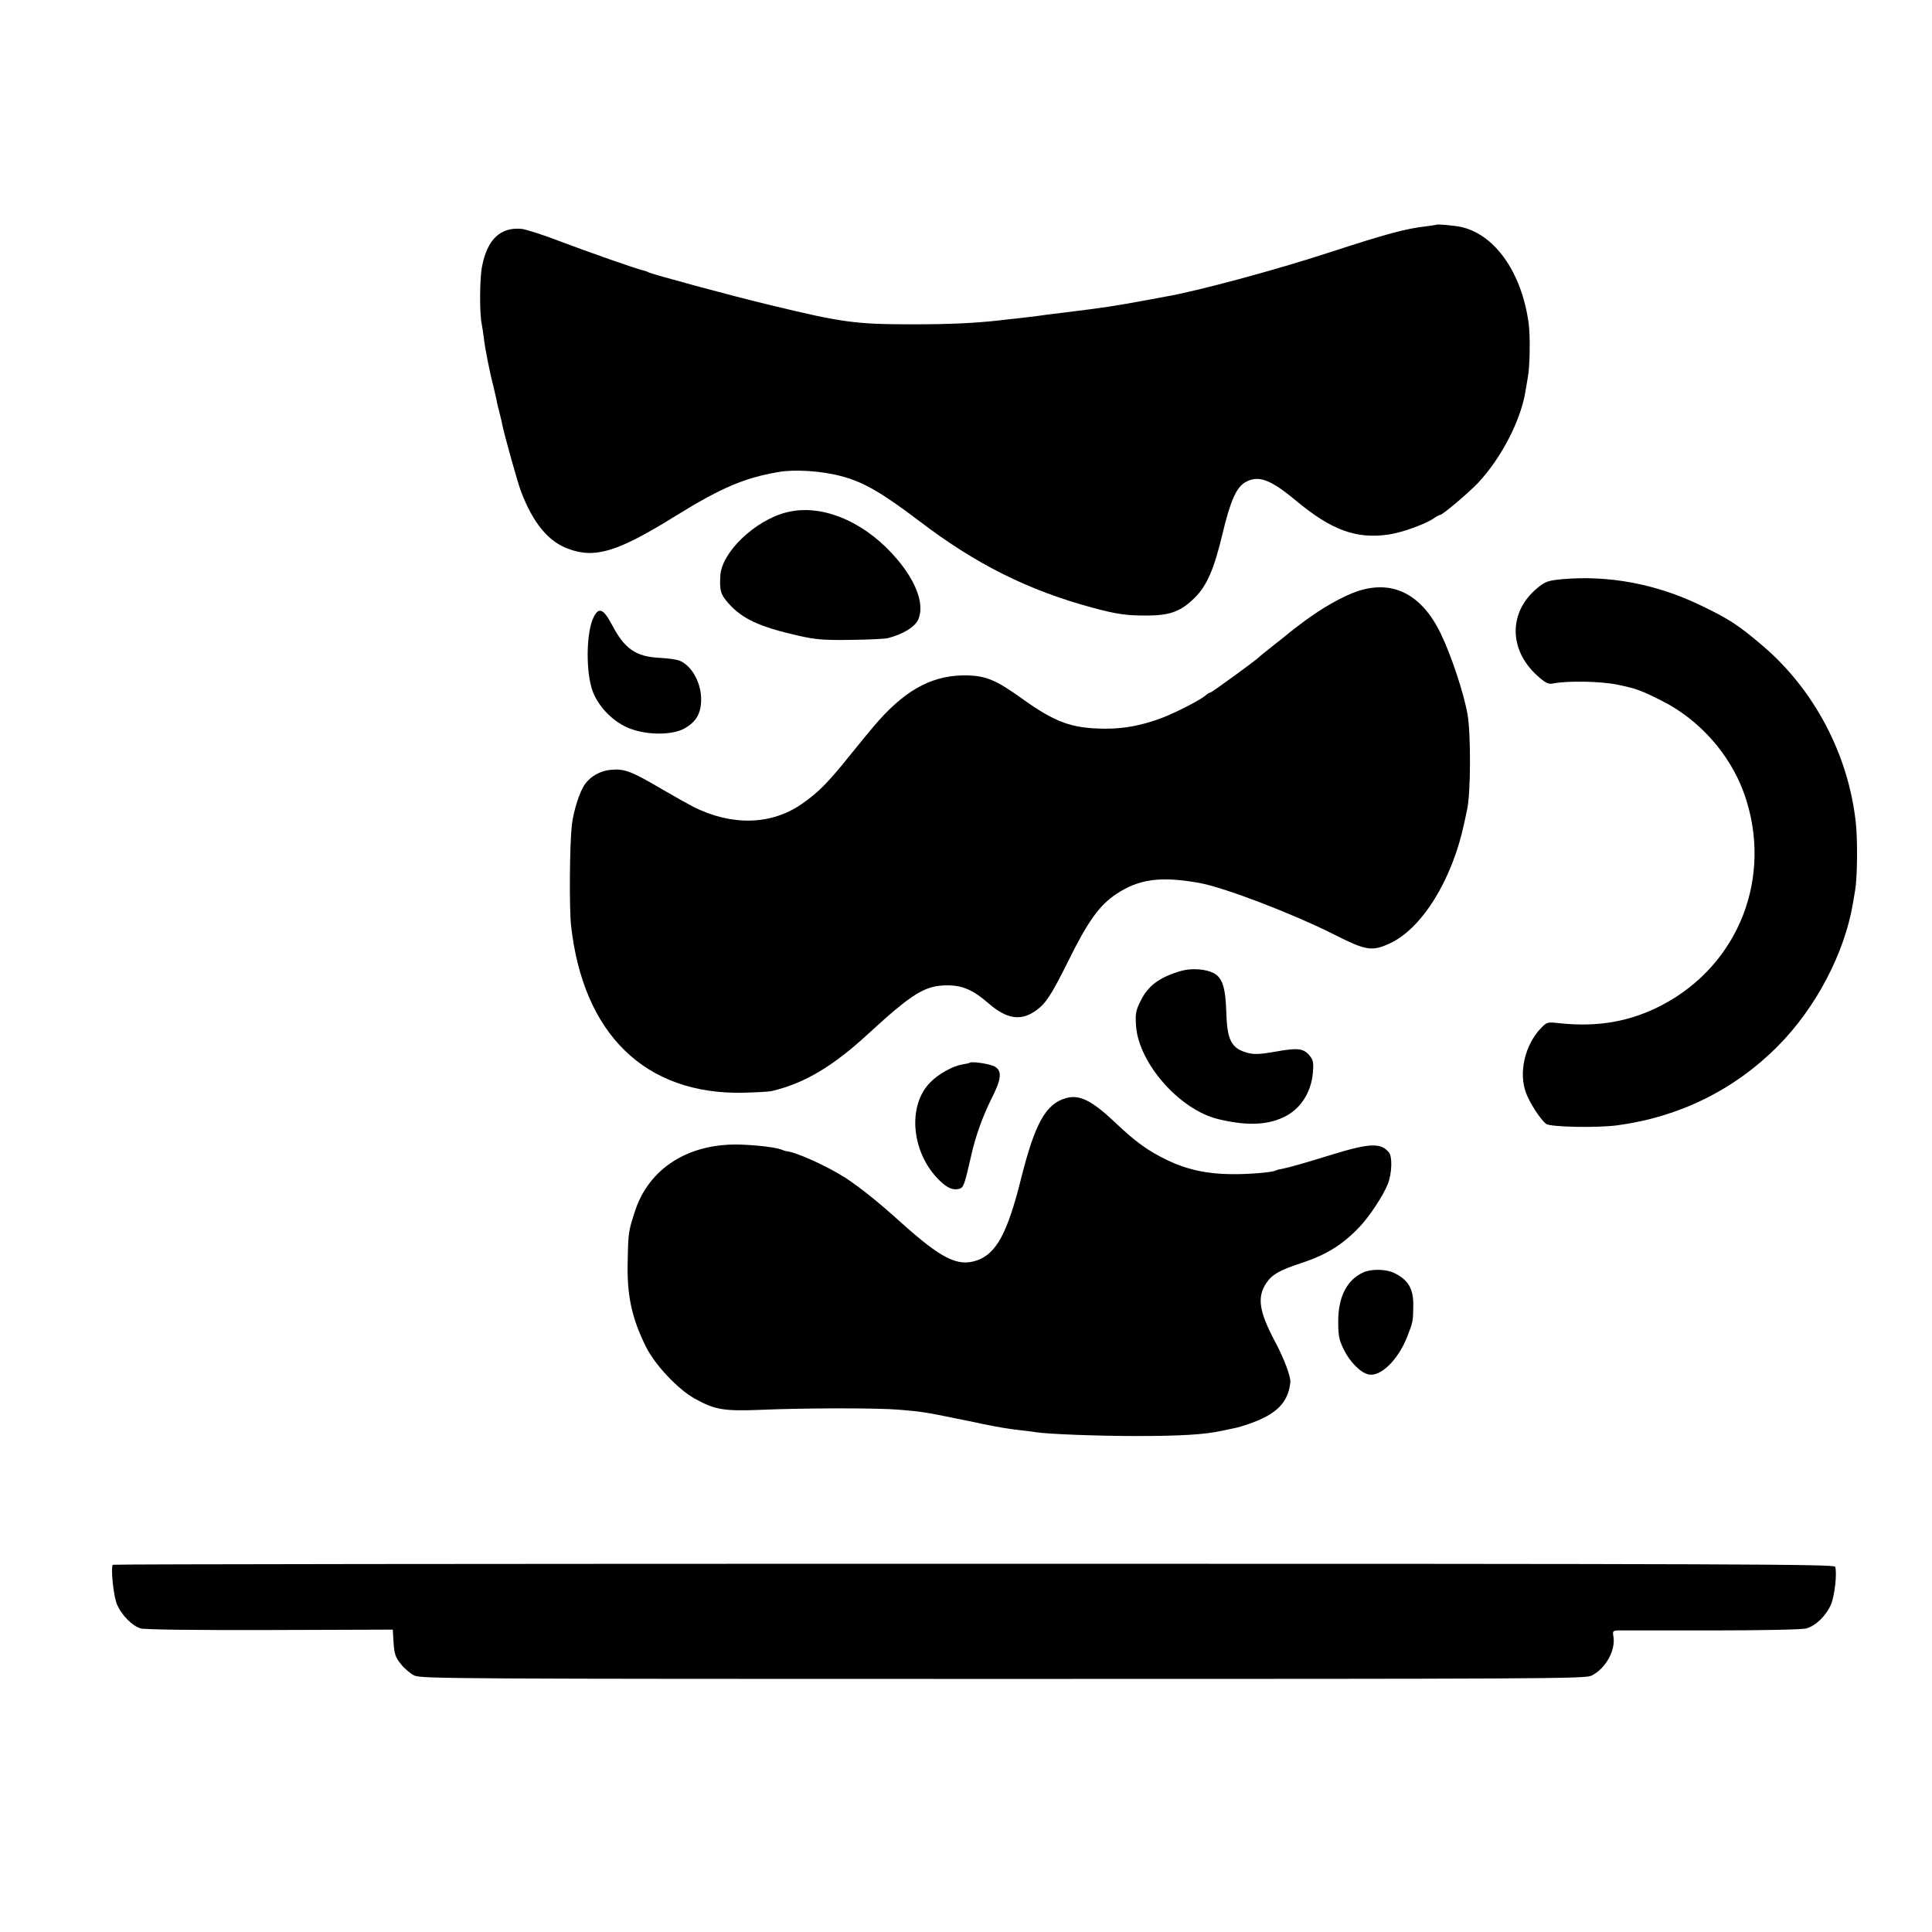
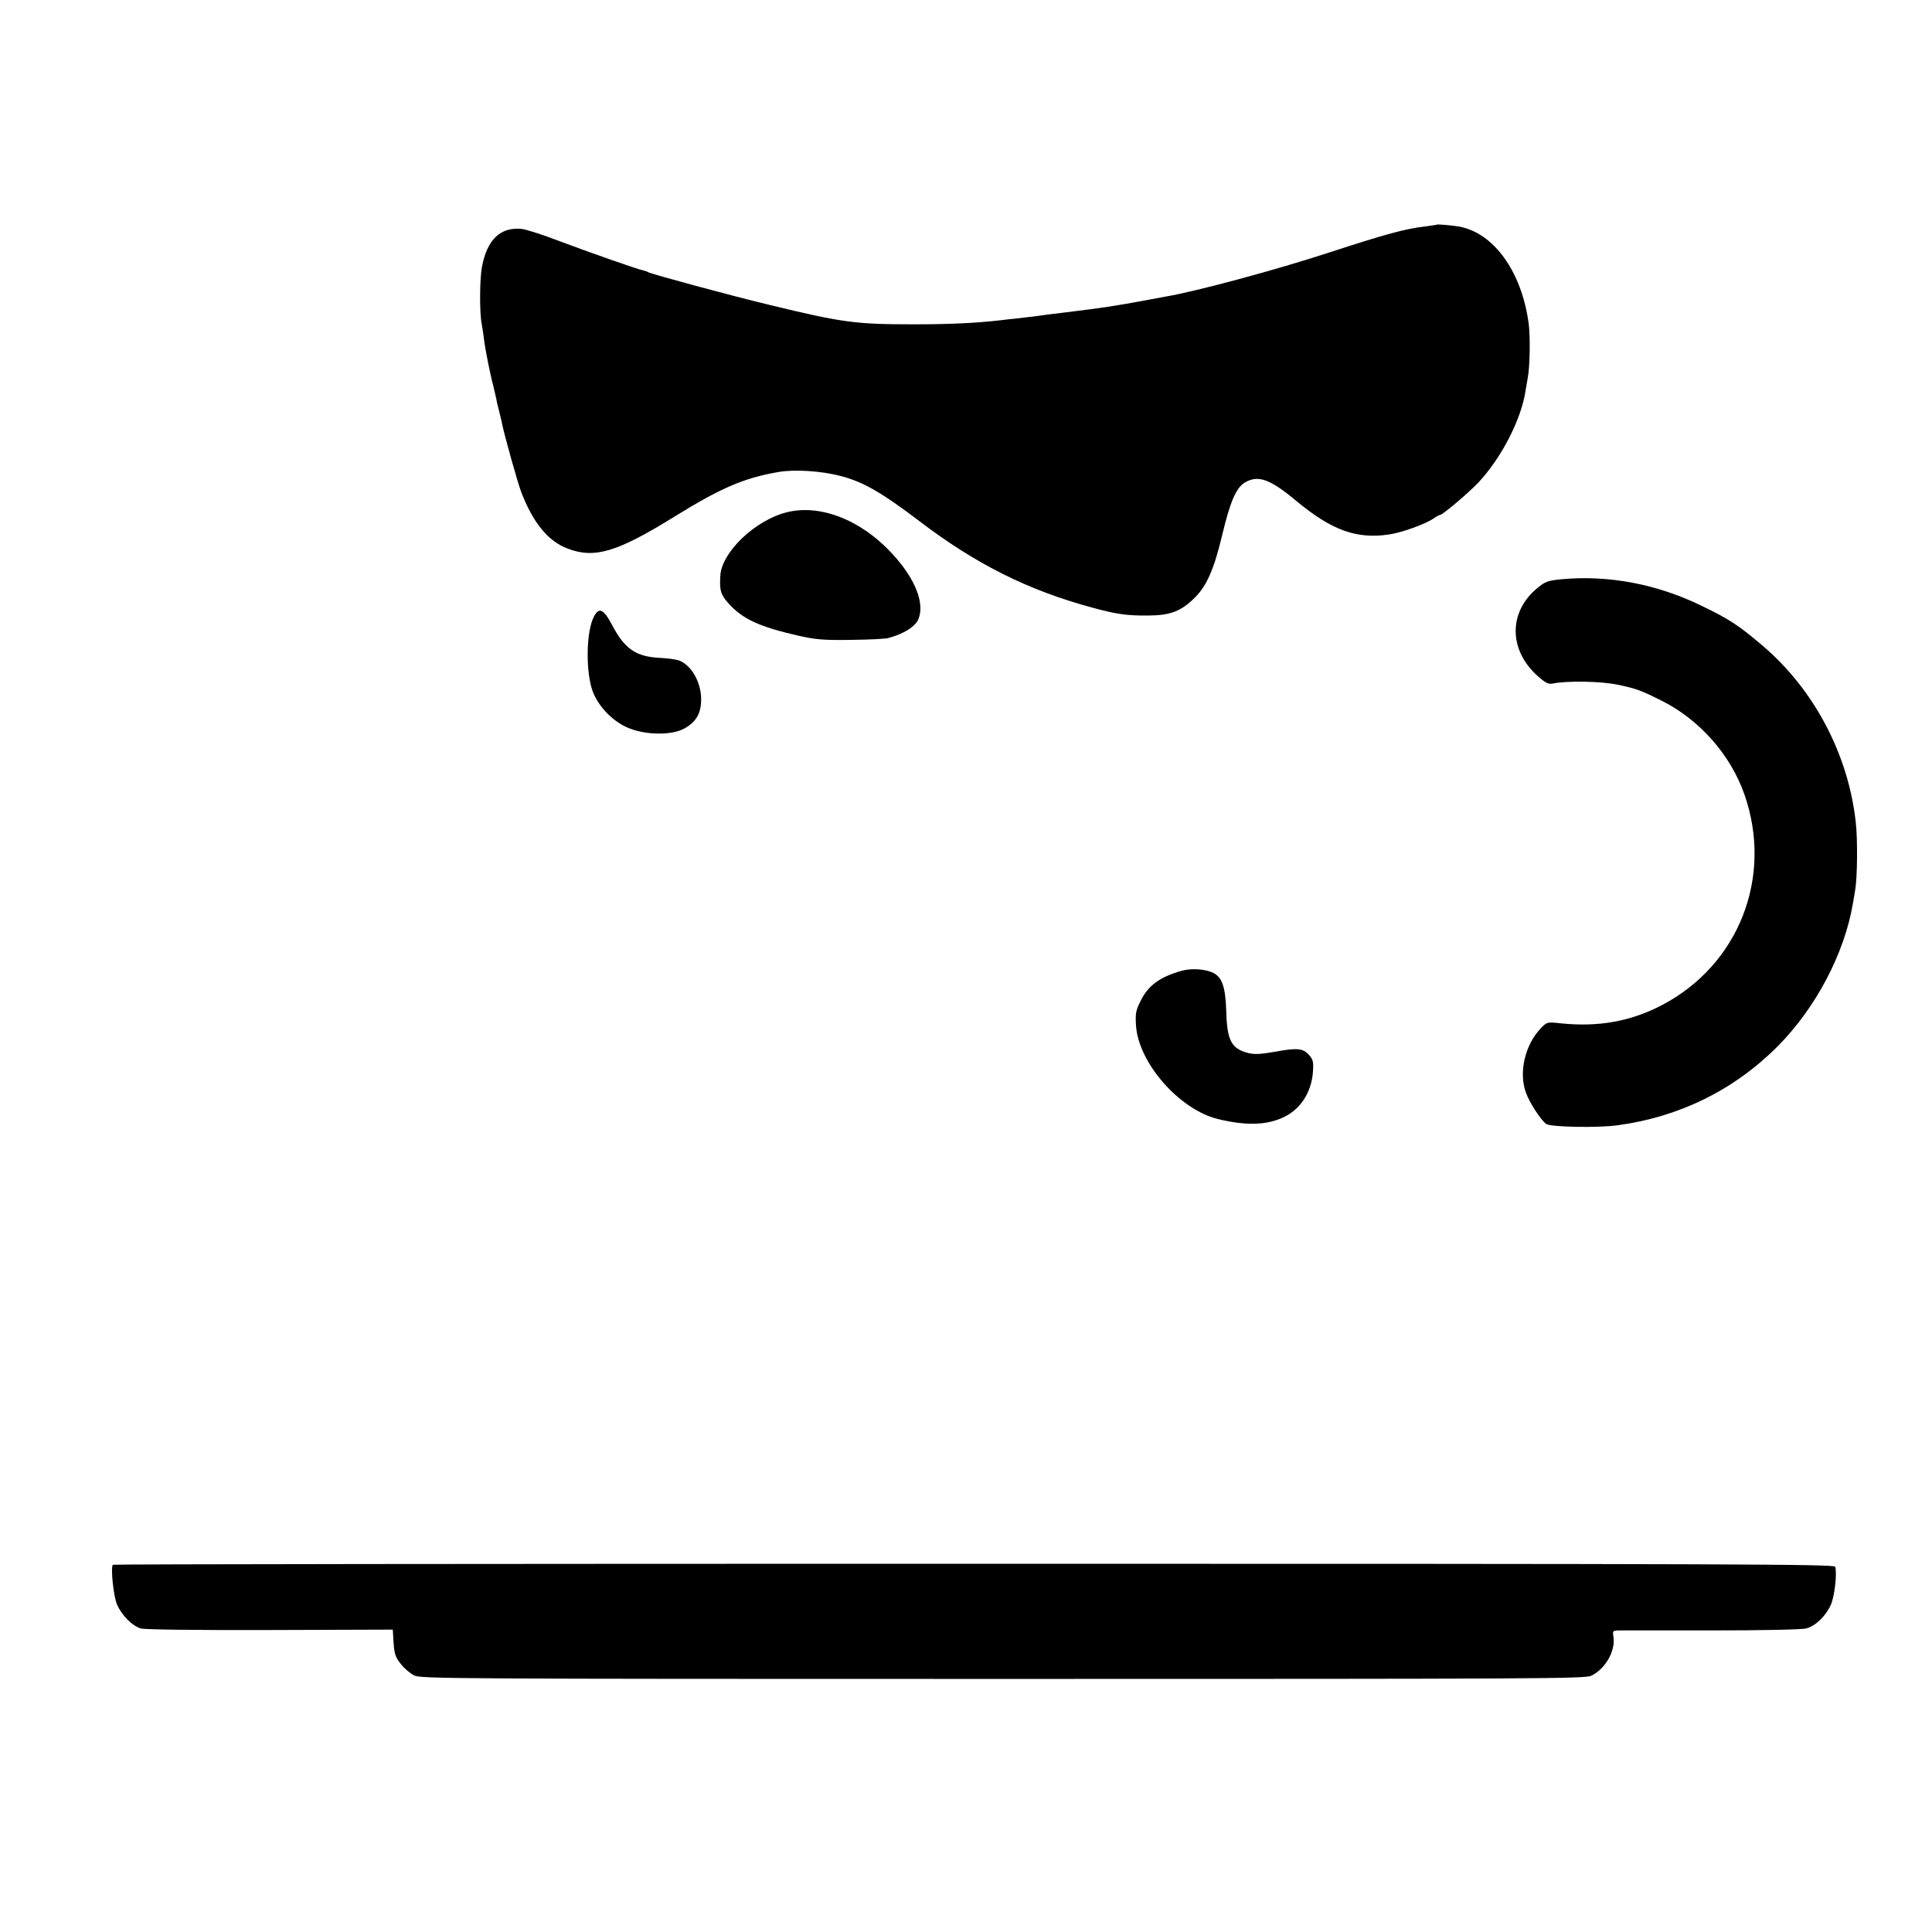
<svg xmlns="http://www.w3.org/2000/svg" version="1.0" width="968pt" height="968pt" viewBox="0 0 968 968" preserveAspectRatio="xMidYMid meet">
  <g transform="translate(0,968) scale(0.1,-0.1)" fill="#000000" stroke="none">
    <path d="M7197 8554 c-1 -1 -24 -4 -52 -8 -104 -12 -196 -37 -485 -131 -265 -87 -670 -196 -820 -221 -14 -3 -50 -9 -80 -15 -191 -35 -219 -39 -420 -64 -69 -8 -138 -17 -155 -20 -16 -2 -55 -6 -85 -10 -30 -3 -71 -7 -90 -10 -125 -14 -251 -20 -435 -20 -288 0 -354 9 -710 95 -197 47 -602 157 -617 166 -4 3 -16 7 -25 9 -33 7 -277 93 -423 148 -80 31 -163 57 -185 60 -107 11 -174 -52 -200 -189 -12 -61 -13 -236 -1 -290 3 -16 8 -49 11 -74 6 -51 31 -176 47 -235 5 -22 12 -51 15 -65 2 -14 9 -43 15 -65 5 -22 12 -47 13 -56 10 -52 79 -299 96 -343 60 -156 135 -248 234 -285 135 -51 248 -17 535 161 233 144 347 193 520 223 79 14 215 6 312 -20 113 -29 206 -83 393 -225 283 -216 545 -347 866 -434 125 -34 176 -41 284 -40 110 1 163 22 231 89 61 61 97 143 139 320 39 163 69 232 113 258 66 38 125 17 256 -92 178 -148 302 -193 465 -169 63 9 183 52 223 80 14 10 29 18 33 18 13 0 141 109 191 161 118 126 217 320 238 464 4 23 9 52 11 65 10 49 13 206 4 270 -35 259 -174 453 -349 485 -38 6 -109 13 -113 9z" />
    <path d="M3941 7113 c-159 -40 -326 -201 -332 -318 -4 -74 1 -93 41 -138 69 -78 156 -118 350 -162 89 -20 128 -23 265 -21 88 1 171 5 185 9 79 21 137 58 152 96 32 79 -17 203 -132 327 -155 169 -362 250 -529 207z" />
    <path d="M7826 6778 c-70 -7 -83 -11 -123 -44 -145 -119 -145 -309 -1 -439 40 -36 55 -44 77 -40 71 15 239 12 323 -5 97 -20 120 -29 224 -81 189 -95 343 -269 413 -466 147 -415 -26 -858 -414 -1060 -156 -81 -318 -110 -507 -90 -66 7 -67 7 -98 -25 -80 -84 -112 -223 -74 -324 18 -49 70 -130 100 -155 20 -16 257 -21 359 -7 310 42 584 177 802 396 191 192 335 466 377 717 3 17 8 46 11 65 11 62 13 253 3 340 -37 340 -209 666 -468 886 -119 101 -164 131 -305 199 -224 109 -464 154 -699 133z" />
-     <path d="M6799 6717 c-72 -25 -174 -82 -270 -154 -35 -26 -66 -50 -69 -53 -3 -3 -36 -30 -75 -60 -38 -30 -72 -57 -75 -61 -10 -12 -239 -179 -246 -179 -4 0 -15 -6 -23 -14 -28 -24 -147 -85 -217 -112 -103 -39 -190 -55 -284 -55 -170 1 -251 30 -421 152 -126 90 -175 111 -266 115 -169 5 -303 -62 -450 -226 -27 -30 -92 -109 -145 -175 -110 -137 -158 -186 -242 -244 -152 -105 -349 -110 -541 -14 -27 14 -97 53 -155 87 -158 93 -191 105 -259 99 -51 -4 -102 -32 -130 -72 -27 -37 -58 -135 -66 -206 -11 -98 -13 -414 -4 -500 60 -547 372 -850 863 -840 67 2 132 5 145 9 163 39 304 123 482 287 219 201 283 241 391 242 79 1 133 -22 213 -92 89 -76 157 -87 230 -38 54 37 79 75 166 249 99 201 157 282 241 338 114 76 223 91 418 56 126 -23 465 -153 674 -258 160 -81 190 -86 279 -45 161 74 313 318 373 602 3 11 9 43 15 70 18 81 19 377 2 475 -18 105 -82 298 -135 407 -96 197 -241 270 -419 210z" />
    <path d="M2976 6591 c-40 -75 -42 -280 -6 -376 31 -80 105 -154 185 -185 88 -34 213 -34 274 0 61 34 85 78 84 151 -2 84 -50 167 -111 190 -14 5 -58 11 -98 13 -118 6 -175 45 -238 166 -42 79 -65 89 -90 41z" />
    <path d="M5920 4816 c-109 -31 -168 -74 -205 -151 -25 -49 -27 -64 -23 -126 14 -187 218 -419 411 -466 136 -33 238 -31 321 6 88 38 145 123 154 226 4 54 2 64 -19 89 -30 34 -59 37 -173 16 -70 -12 -100 -14 -132 -6 -85 22 -106 63 -110 209 -4 121 -20 169 -64 192 -40 20 -109 25 -160 11z" />
-     <path d="M4858 4355 c-2 -2 -17 -5 -35 -8 -49 -8 -120 -47 -162 -90 -118 -119 -94 -359 50 -495 37 -36 67 -47 97 -38 20 7 25 21 58 166 22 99 58 198 105 292 46 91 50 131 15 153 -21 14 -119 29 -128 20z" />
-     <path d="M5341 4178 c-101 -28 -156 -127 -225 -403 -68 -273 -124 -376 -221 -410 -97 -33 -178 8 -383 192 -114 103 -201 172 -275 221 -94 60 -248 130 -297 134 -3 0 -15 4 -27 9 -26 10 -116 21 -198 24 -262 10 -464 -117 -534 -335 -32 -98 -33 -104 -36 -245 -5 -174 20 -289 92 -434 45 -90 160 -212 243 -258 100 -56 146 -64 325 -57 225 10 594 10 698 1 111 -9 136 -13 282 -43 66 -13 129 -26 140 -29 90 -18 128 -24 180 -30 33 -4 71 -8 85 -11 59 -9 301 -19 500 -19 223 0 344 7 431 26 28 6 56 12 62 13 43 9 109 32 150 53 84 42 124 96 132 178 3 27 -32 119 -75 200 -82 154 -93 225 -45 297 28 42 67 64 170 98 130 42 213 94 298 184 49 52 119 158 141 215 20 52 23 135 5 157 -40 49 -96 47 -282 -10 -149 -46 -216 -65 -256 -73 -14 -2 -27 -6 -31 -8 -14 -9 -133 -19 -220 -18 -123 1 -225 23 -325 72 -93 45 -155 89 -261 190 -115 108 -176 138 -243 119z" />
-     <path d="M6831 3305 c-82 -37 -126 -122 -126 -245 0 -73 4 -93 28 -142 30 -61 82 -114 122 -124 60 -15 148 69 195 187 30 76 30 79 31 155 2 86 -25 132 -96 166 -41 20 -113 21 -154 3z" />
    <path d="M565 1840 c-11 -18 4 -161 22 -201 24 -53 75 -105 118 -118 18 -6 278 -9 646 -8 l617 2 4 -67 c4 -56 10 -73 37 -106 17 -22 47 -47 67 -57 34 -16 211 -17 2949 -17 2702 0 2915 1 2948 16 70 34 122 124 111 195 -5 28 -3 31 23 32 15 0 226 0 468 0 242 0 456 4 475 10 46 12 98 62 123 118 19 42 32 158 22 191 -4 13 -485 15 -4316 15 -2371 0 -4312 -2 -4314 -5z" />
  </g>
</svg>